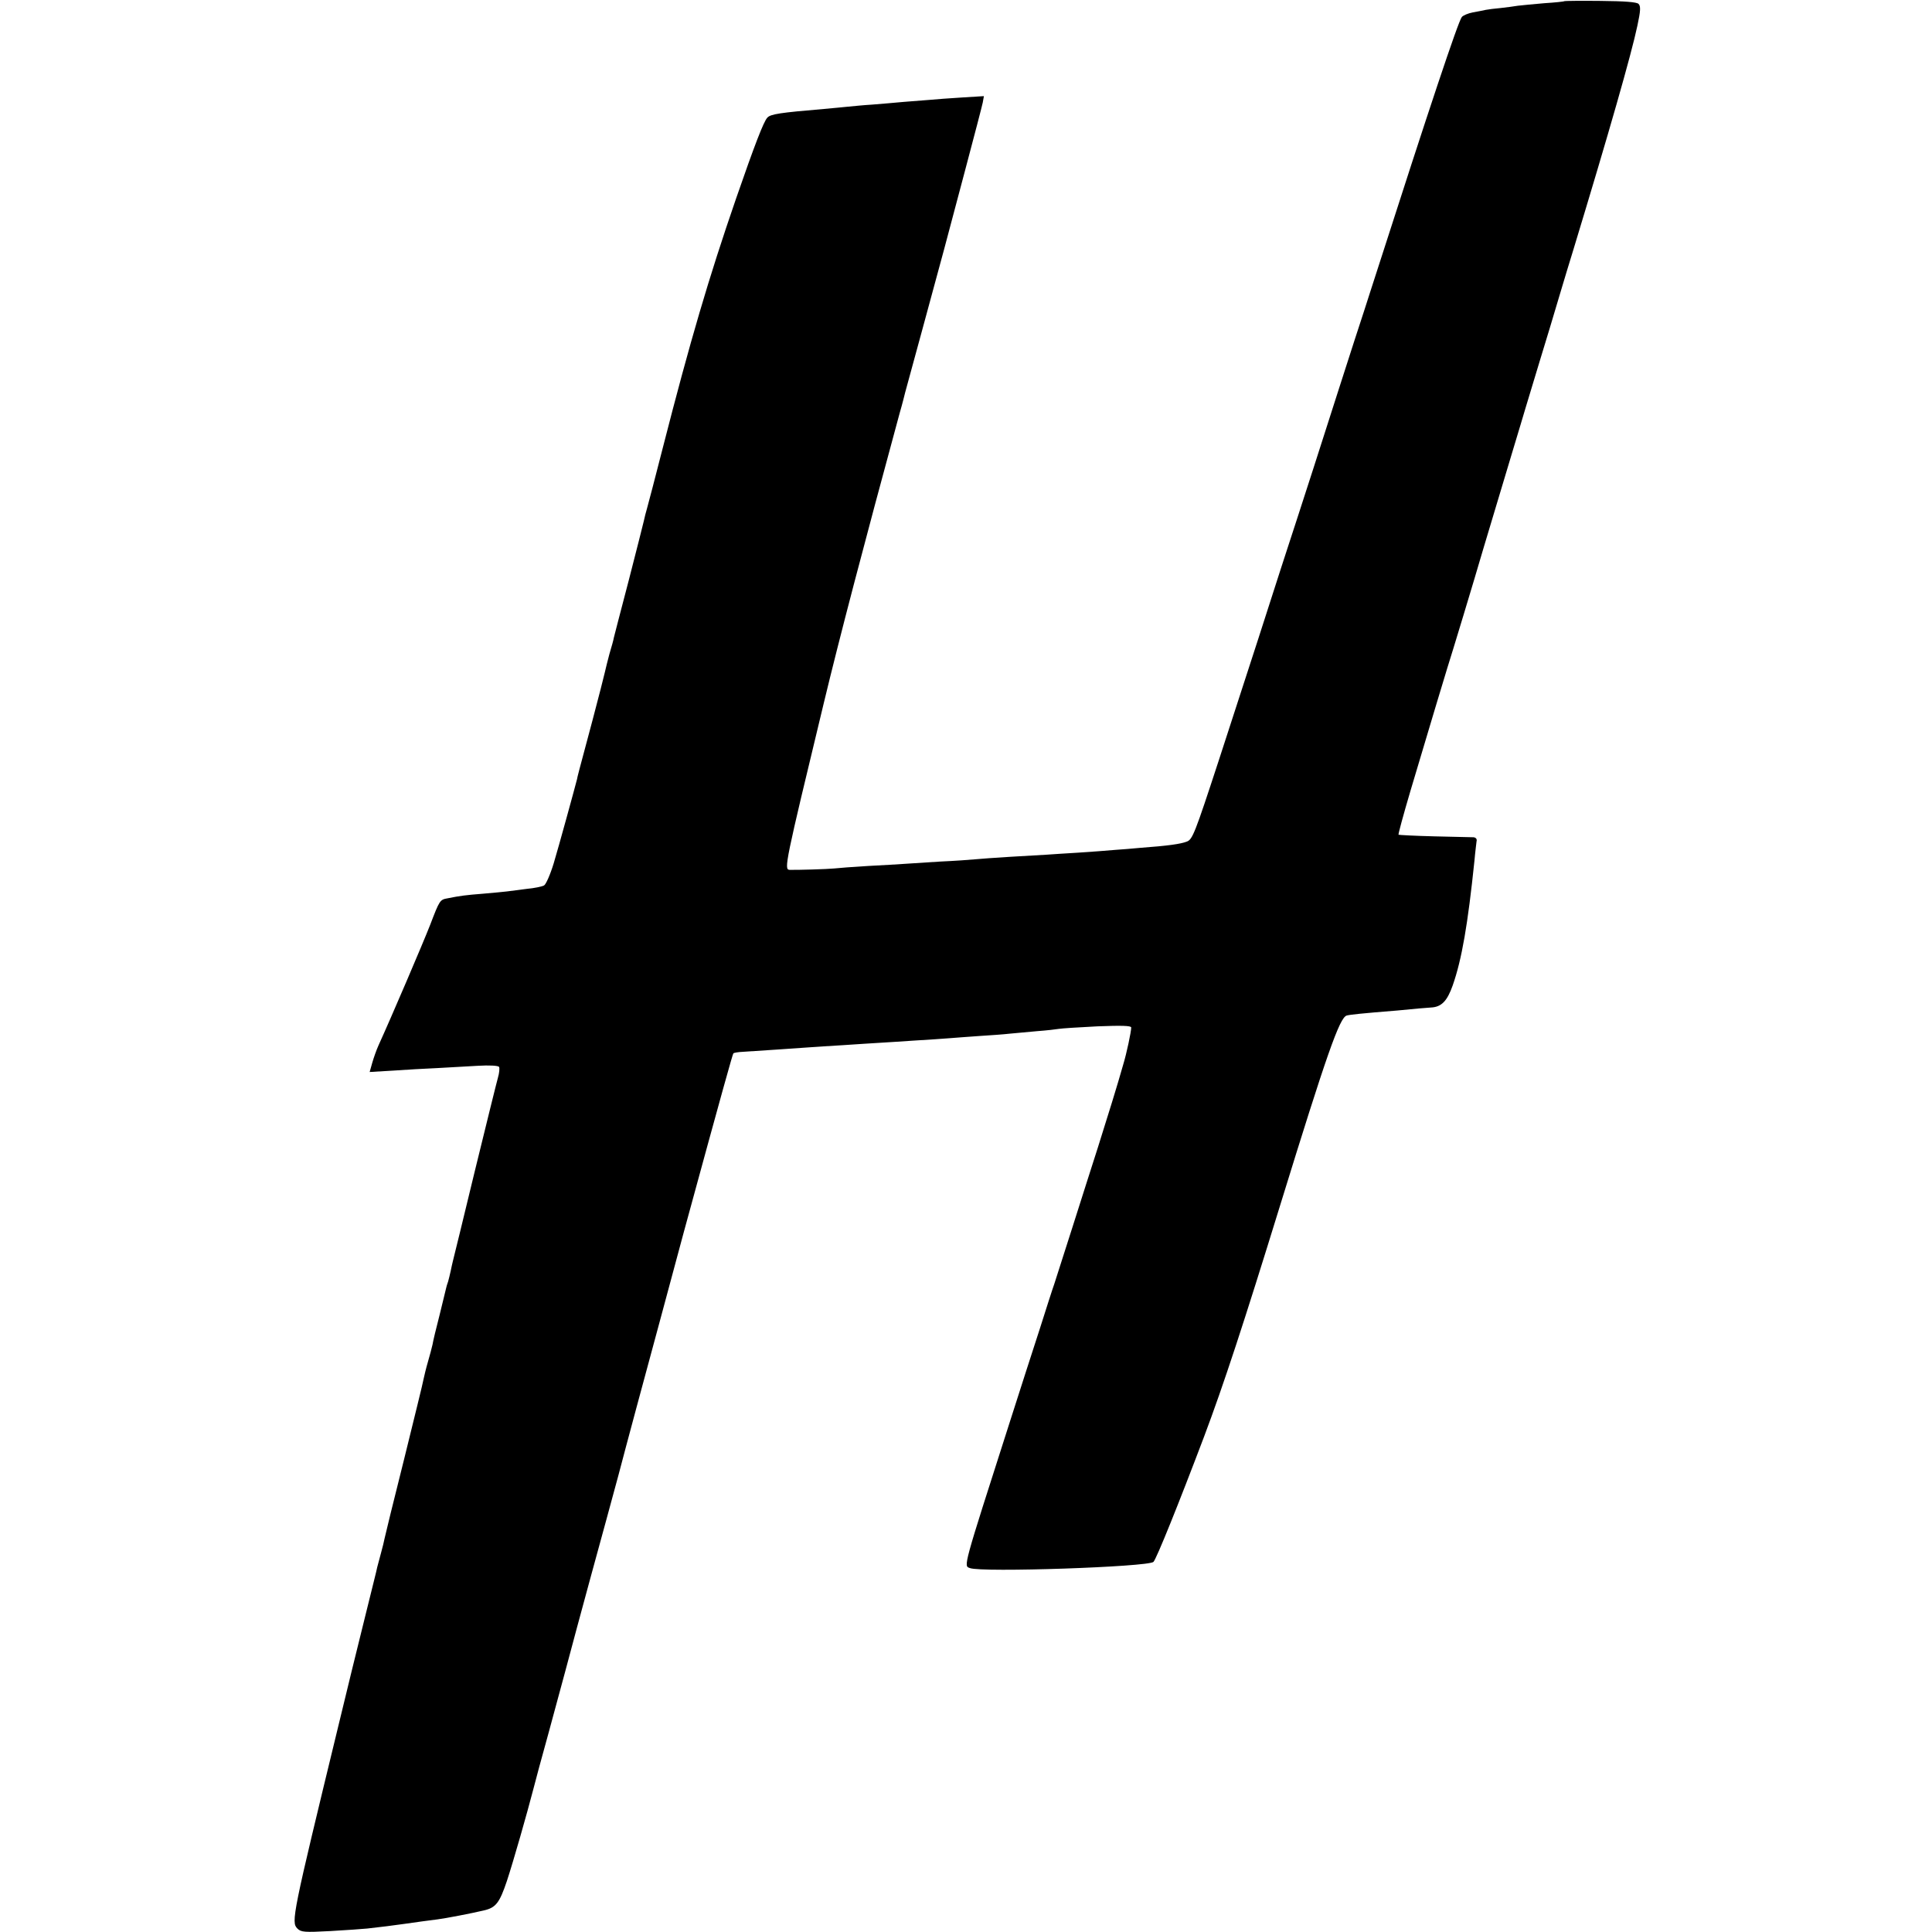
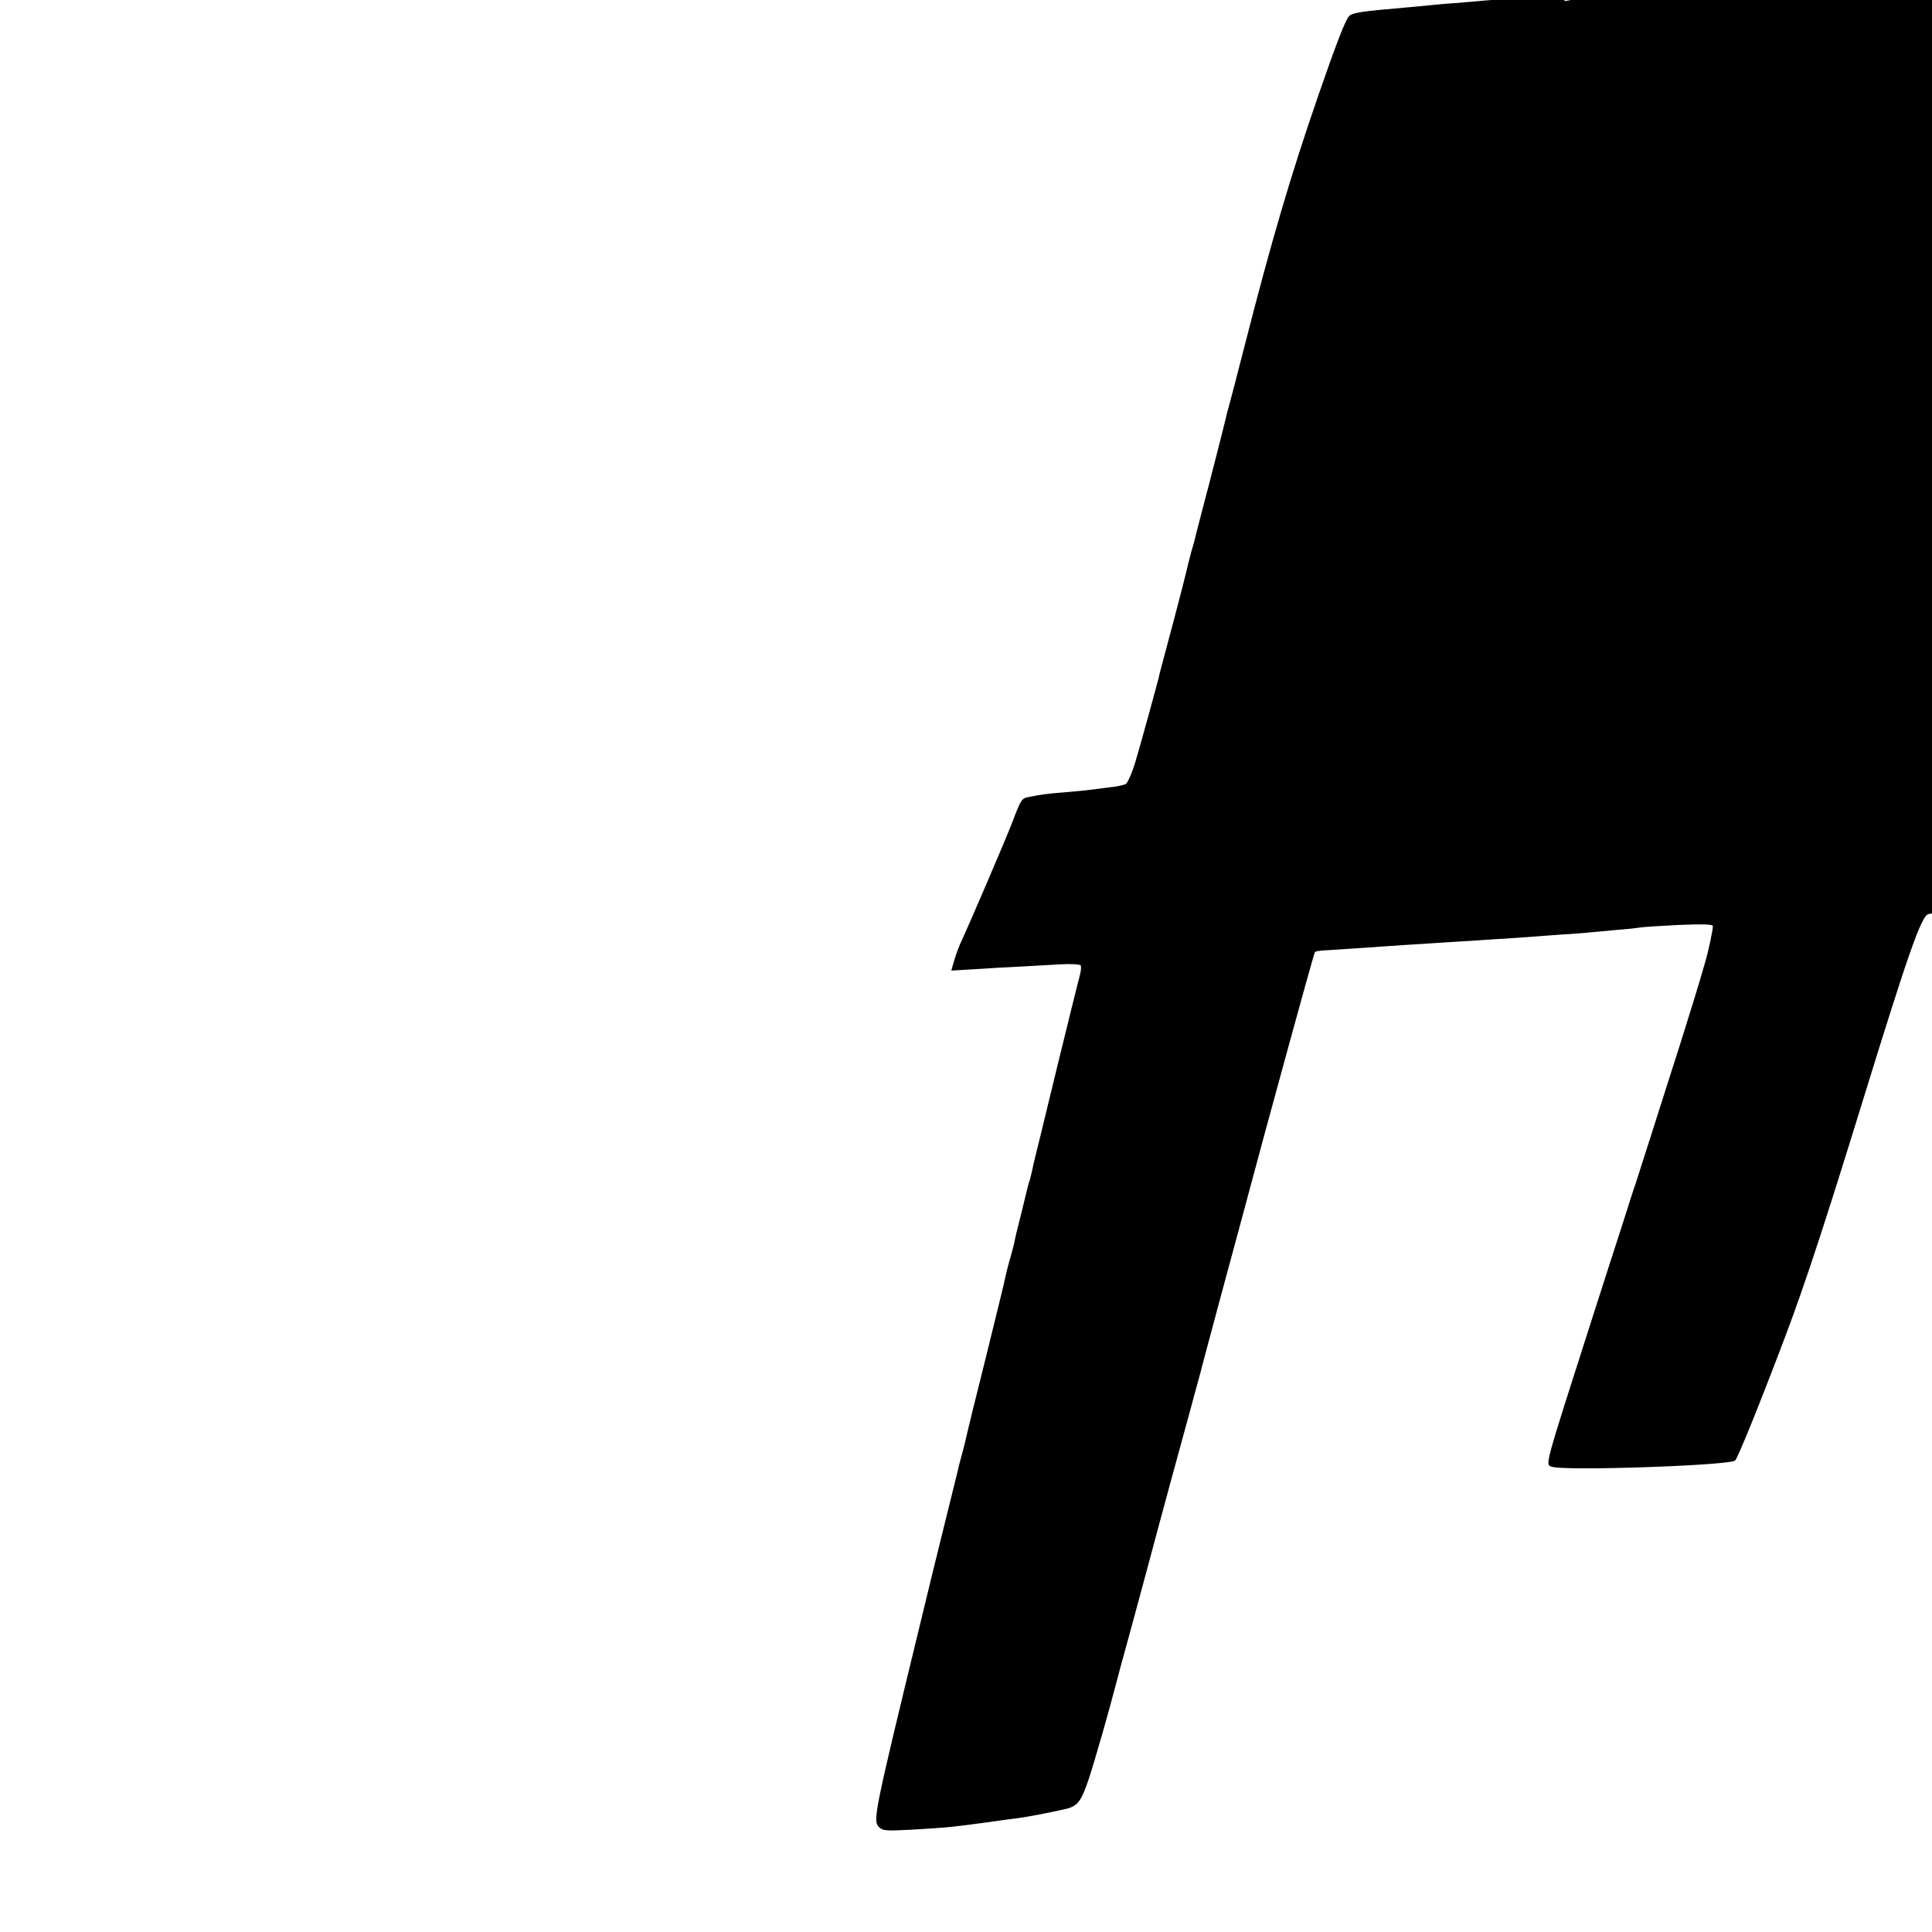
<svg xmlns="http://www.w3.org/2000/svg" version="1.0" width="842pt" height="842pt" viewBox="0 0 842 842" preserveAspectRatio="xMidYMid meet">
  <g transform="translate(0,842) scale(0.1,-0.1)" fill="#000000" stroke="none">
-     <path d="M6818 8415 c-2 -2 -41 -6 -88 -9 -47 -4 -98 -9 -115 -11 -16 -3 -50 -7 -75 -10 -25 -2 -54 -6 -65 -8 -11 -3 -36 -7 -56 -11 -21 -4 -42 -13 -48 -20 -16 -19 -146 -410 -368 -1101 -19 -60 -46 -141 -58 -180 -13 -38 -62 -191 -110 -340 -93 -290 -141 -441 -185 -575 -15 -47 -47 -143 -70 -215 -50 -156 -120 -374 -269 -831 -104 -318 -114 -343 -139 -352 -26 -10 -79 -18 -202 -27 -30 -3 -80 -7 -110 -9 -30 -3 -102 -8 -160 -12 -58 -3 -121 -8 -140 -9 -19 -1 -89 -5 -155 -9 -66 -4 -136 -9 -155 -11 -19 -2 -89 -7 -155 -10 -66 -4 -136 -9 -155 -10 -19 -1 -89 -6 -155 -9 -67 -4 -134 -9 -150 -11 -28 -3 -164 -7 -194 -6 -25 2 -20 25 149 726 69 287 173 683 331 1265 12 41 22 82 24 90 2 8 36 132 75 275 39 143 82 301 95 350 13 50 55 207 93 350 38 143 72 273 75 288 l5 28 -97 -6 c-53 -3 -114 -8 -136 -10 -22 -2 -74 -6 -115 -9 -41 -4 -104 -9 -140 -12 -36 -2 -83 -7 -105 -9 -22 -2 -69 -7 -105 -10 -189 -16 -232 -22 -246 -38 -16 -17 -55 -118 -136 -352 -119 -345 -201 -624 -319 -1085 -33 -129 -64 -248 -69 -265 -5 -16 -11 -41 -14 -55 -3 -14 -33 -131 -66 -260 -34 -129 -63 -242 -65 -250 -1 -8 -10 -40 -19 -70 -8 -30 -17 -66 -20 -80 -3 -14 -27 -108 -54 -210 -64 -239 -65 -243 -67 -255 -9 -36 -80 -295 -102 -368 -15 -49 -34 -92 -42 -96 -9 -5 -43 -12 -76 -15 -33 -4 -71 -9 -85 -11 -14 -2 -61 -6 -105 -10 -76 -6 -99 -9 -154 -20 -34 -6 -35 -8 -76 -115 -32 -82 -172 -409 -225 -525 -10 -22 -22 -57 -28 -78 l-11 -39 102 6 c56 4 143 9 192 11 50 3 129 7 177 10 50 3 90 1 93 -5 3 -5 1 -27 -5 -47 -6 -21 -51 -204 -101 -408 -49 -203 -92 -379 -95 -390 -3 -11 -7 -31 -10 -45 -3 -14 -8 -34 -11 -45 -4 -11 -8 -24 -9 -30 -1 -5 -14 -57 -28 -115 -15 -58 -29 -116 -31 -130 -3 -14 -12 -47 -20 -75 -8 -27 -16 -61 -19 -75 -2 -14 -41 -171 -85 -350 -45 -179 -83 -334 -85 -345 -2 -11 -9 -40 -16 -65 -7 -25 -14 -52 -16 -60 -1 -8 -24 -98 -49 -200 -41 -166 -82 -331 -120 -490 -201 -828 -207 -857 -179 -885 16 -16 31 -17 144 -11 69 4 141 9 160 11 19 2 58 7 85 10 28 4 61 8 75 10 55 8 107 15 147 20 38 5 142 25 202 39 52 12 68 33 100 128 29 88 88 295 116 403 7 28 36 136 65 240 65 240 91 335 124 460 15 55 42 156 61 225 31 111 109 400 120 440 13 51 49 184 80 300 20 74 65 241 100 370 35 129 82 305 105 390 173 634 213 776 216 779 2 3 21 6 42 7 78 5 229 15 282 19 30 2 100 7 155 10 55 4 125 8 155 10 30 2 100 6 155 10 55 3 123 8 150 10 28 2 88 7 135 10 47 3 105 7 130 10 25 2 79 7 120 11 41 3 84 8 95 10 11 2 86 7 168 11 104 4 147 3 147 -5 0 -18 -20 -113 -35 -162 -25 -89 -68 -227 -110 -360 -24 -74 -73 -229 -110 -345 -37 -115 -73 -228 -80 -250 -8 -22 -36 -110 -63 -195 -28 -85 -87 -270 -132 -410 -205 -640 -201 -624 -173 -634 50 -20 778 5 800 27 13 13 111 256 221 547 85 226 172 491 332 1010 202 655 258 815 289 824 15 4 59 9 221 22 41 4 84 8 95 9 11 1 34 3 51 4 46 2 71 28 95 96 40 114 66 266 95 545 3 36 8 73 9 83 3 10 -3 17 -13 18 -9 0 -86 2 -171 4 -84 2 -155 6 -156 7 -2 2 21 86 51 188 105 352 142 475 162 540 18 56 116 379 157 520 17 57 60 200 123 410 28 91 54 181 60 200 6 19 35 116 65 215 30 99 60 196 65 215 6 19 41 139 80 265 154 507 252 849 278 973 14 65 15 85 5 95 -8 8 -59 12 -166 13 -85 1 -156 0 -157 -1z" />
+     <path d="M6818 8415 l5 28 -97 -6 c-53 -3 -114 -8 -136 -10 -22 -2 -74 -6 -115 -9 -41 -4 -104 -9 -140 -12 -36 -2 -83 -7 -105 -9 -22 -2 -69 -7 -105 -10 -189 -16 -232 -22 -246 -38 -16 -17 -55 -118 -136 -352 -119 -345 -201 -624 -319 -1085 -33 -129 -64 -248 -69 -265 -5 -16 -11 -41 -14 -55 -3 -14 -33 -131 -66 -260 -34 -129 -63 -242 -65 -250 -1 -8 -10 -40 -19 -70 -8 -30 -17 -66 -20 -80 -3 -14 -27 -108 -54 -210 -64 -239 -65 -243 -67 -255 -9 -36 -80 -295 -102 -368 -15 -49 -34 -92 -42 -96 -9 -5 -43 -12 -76 -15 -33 -4 -71 -9 -85 -11 -14 -2 -61 -6 -105 -10 -76 -6 -99 -9 -154 -20 -34 -6 -35 -8 -76 -115 -32 -82 -172 -409 -225 -525 -10 -22 -22 -57 -28 -78 l-11 -39 102 6 c56 4 143 9 192 11 50 3 129 7 177 10 50 3 90 1 93 -5 3 -5 1 -27 -5 -47 -6 -21 -51 -204 -101 -408 -49 -203 -92 -379 -95 -390 -3 -11 -7 -31 -10 -45 -3 -14 -8 -34 -11 -45 -4 -11 -8 -24 -9 -30 -1 -5 -14 -57 -28 -115 -15 -58 -29 -116 -31 -130 -3 -14 -12 -47 -20 -75 -8 -27 -16 -61 -19 -75 -2 -14 -41 -171 -85 -350 -45 -179 -83 -334 -85 -345 -2 -11 -9 -40 -16 -65 -7 -25 -14 -52 -16 -60 -1 -8 -24 -98 -49 -200 -41 -166 -82 -331 -120 -490 -201 -828 -207 -857 -179 -885 16 -16 31 -17 144 -11 69 4 141 9 160 11 19 2 58 7 85 10 28 4 61 8 75 10 55 8 107 15 147 20 38 5 142 25 202 39 52 12 68 33 100 128 29 88 88 295 116 403 7 28 36 136 65 240 65 240 91 335 124 460 15 55 42 156 61 225 31 111 109 400 120 440 13 51 49 184 80 300 20 74 65 241 100 370 35 129 82 305 105 390 173 634 213 776 216 779 2 3 21 6 42 7 78 5 229 15 282 19 30 2 100 7 155 10 55 4 125 8 155 10 30 2 100 6 155 10 55 3 123 8 150 10 28 2 88 7 135 10 47 3 105 7 130 10 25 2 79 7 120 11 41 3 84 8 95 10 11 2 86 7 168 11 104 4 147 3 147 -5 0 -18 -20 -113 -35 -162 -25 -89 -68 -227 -110 -360 -24 -74 -73 -229 -110 -345 -37 -115 -73 -228 -80 -250 -8 -22 -36 -110 -63 -195 -28 -85 -87 -270 -132 -410 -205 -640 -201 -624 -173 -634 50 -20 778 5 800 27 13 13 111 256 221 547 85 226 172 491 332 1010 202 655 258 815 289 824 15 4 59 9 221 22 41 4 84 8 95 9 11 1 34 3 51 4 46 2 71 28 95 96 40 114 66 266 95 545 3 36 8 73 9 83 3 10 -3 17 -13 18 -9 0 -86 2 -171 4 -84 2 -155 6 -156 7 -2 2 21 86 51 188 105 352 142 475 162 540 18 56 116 379 157 520 17 57 60 200 123 410 28 91 54 181 60 200 6 19 35 116 65 215 30 99 60 196 65 215 6 19 41 139 80 265 154 507 252 849 278 973 14 65 15 85 5 95 -8 8 -59 12 -166 13 -85 1 -156 0 -157 -1z" />
  </g>
</svg>